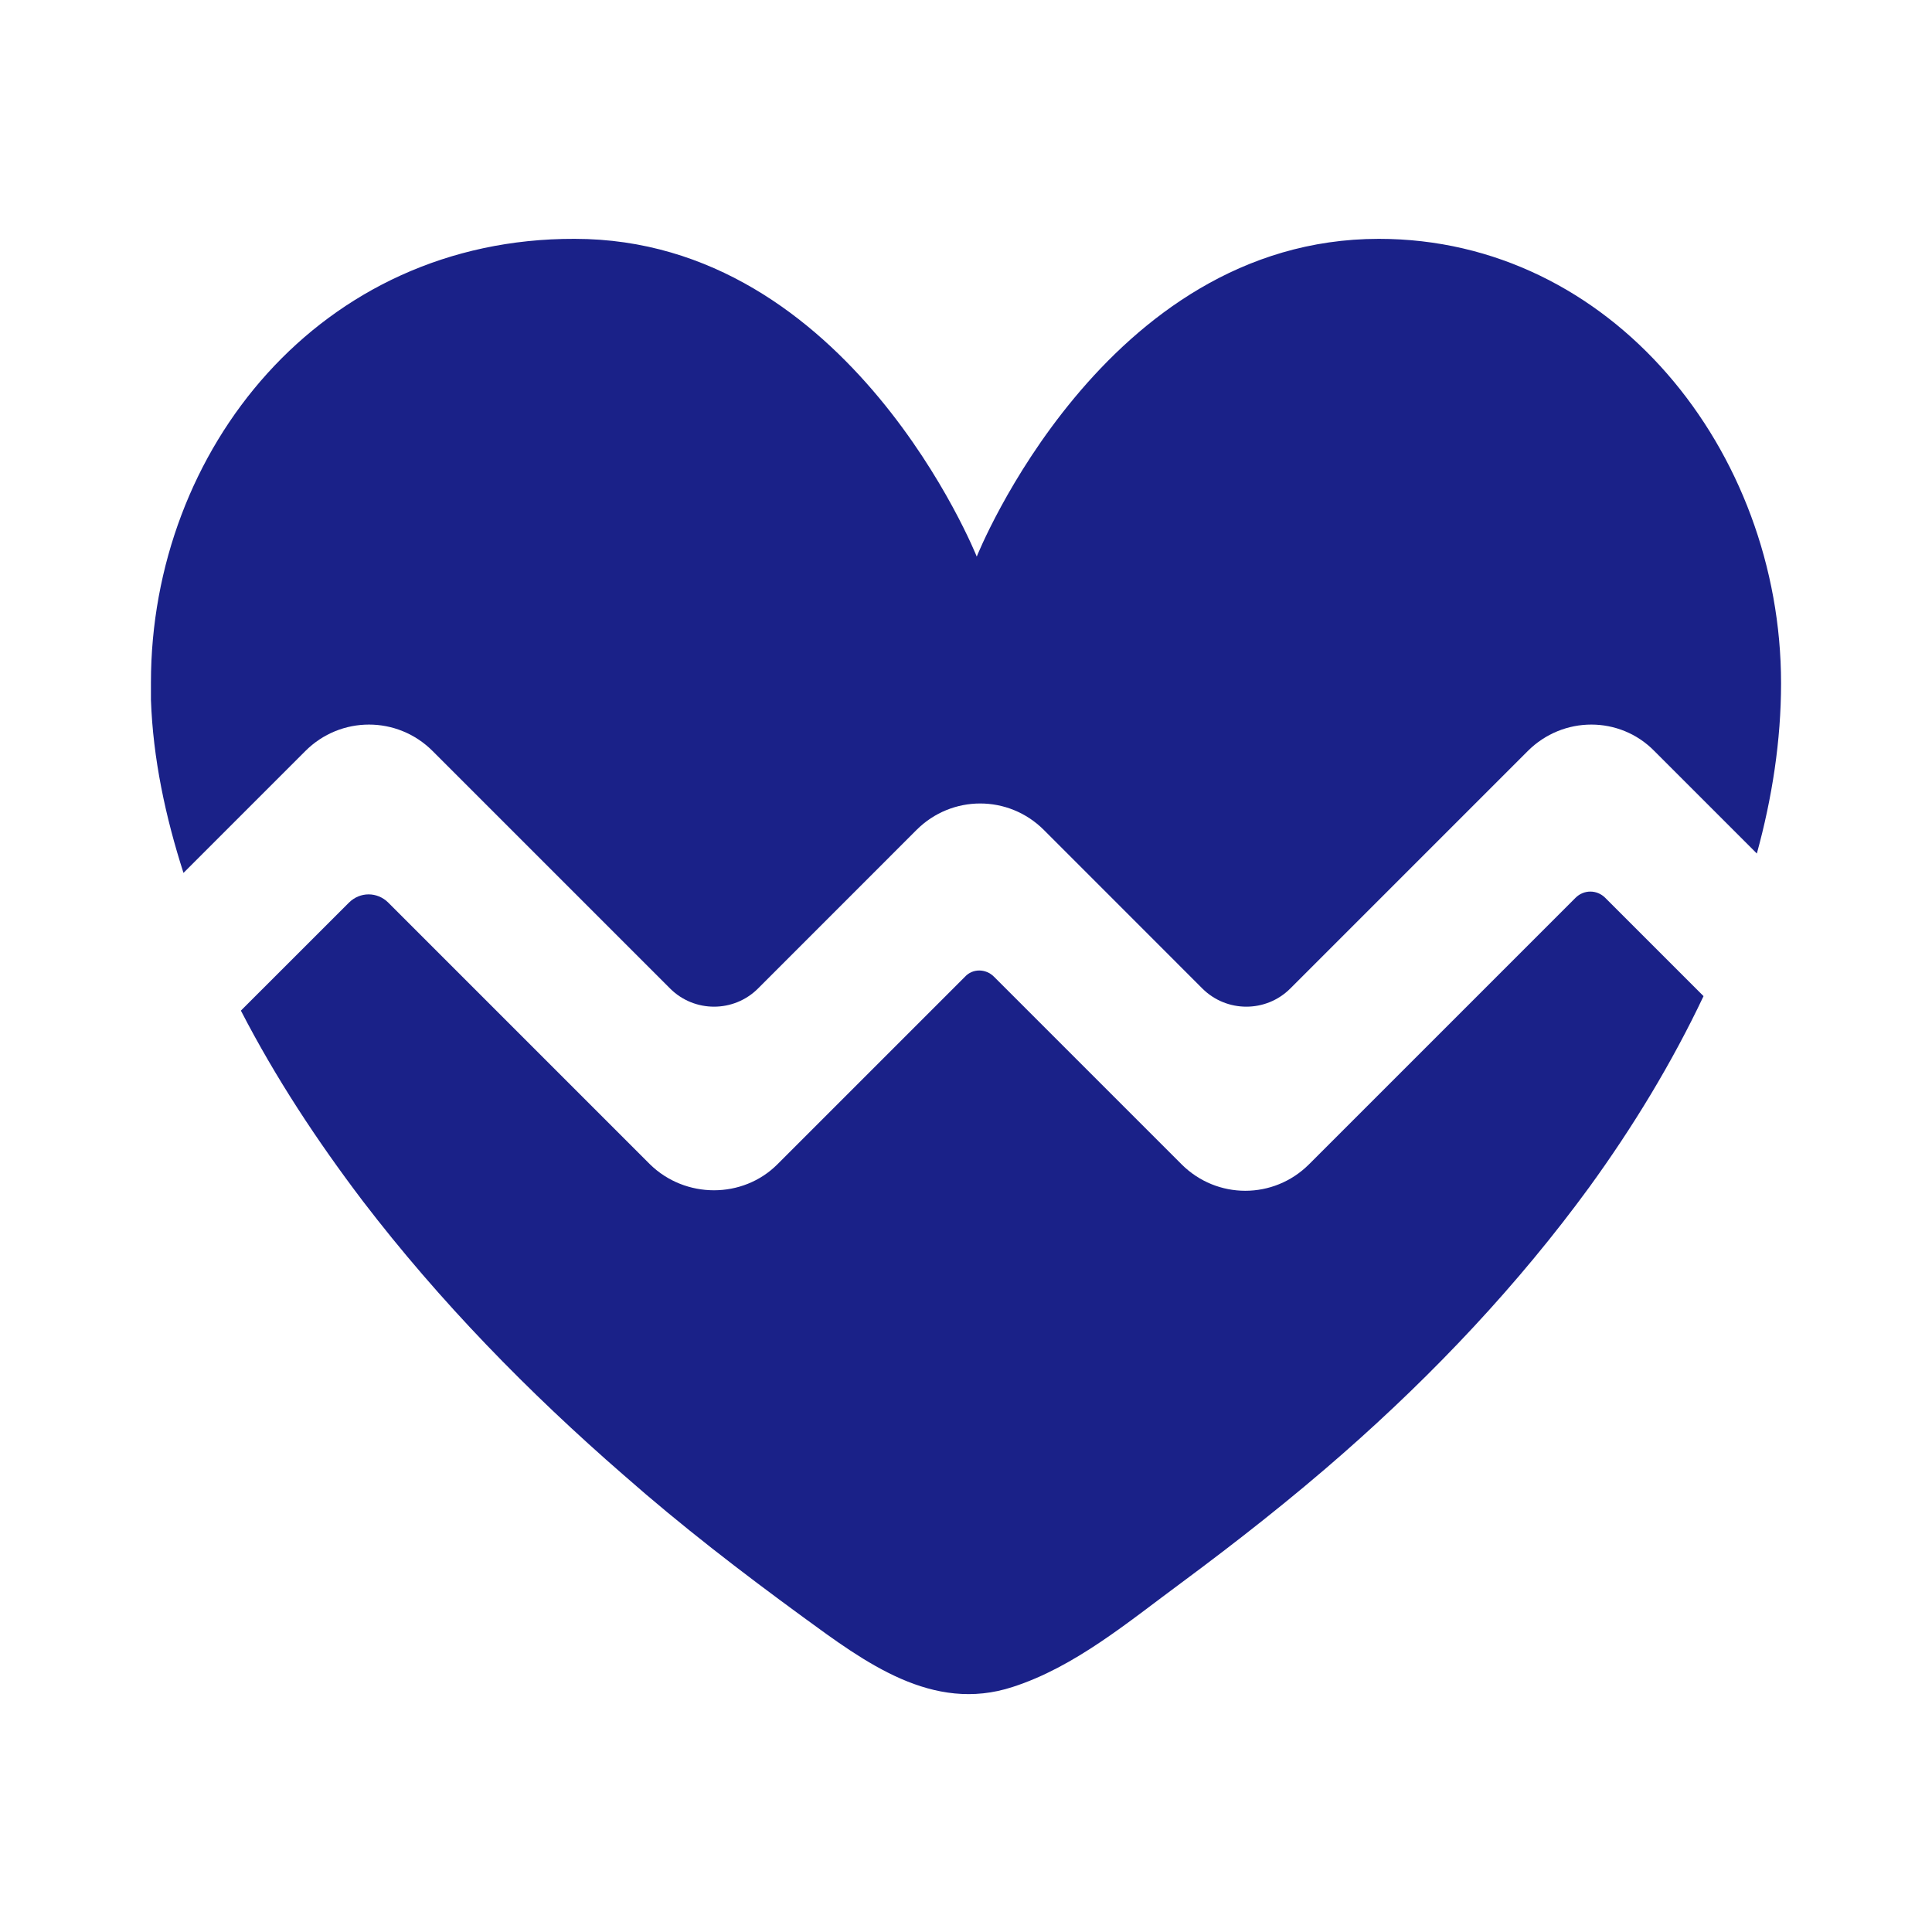
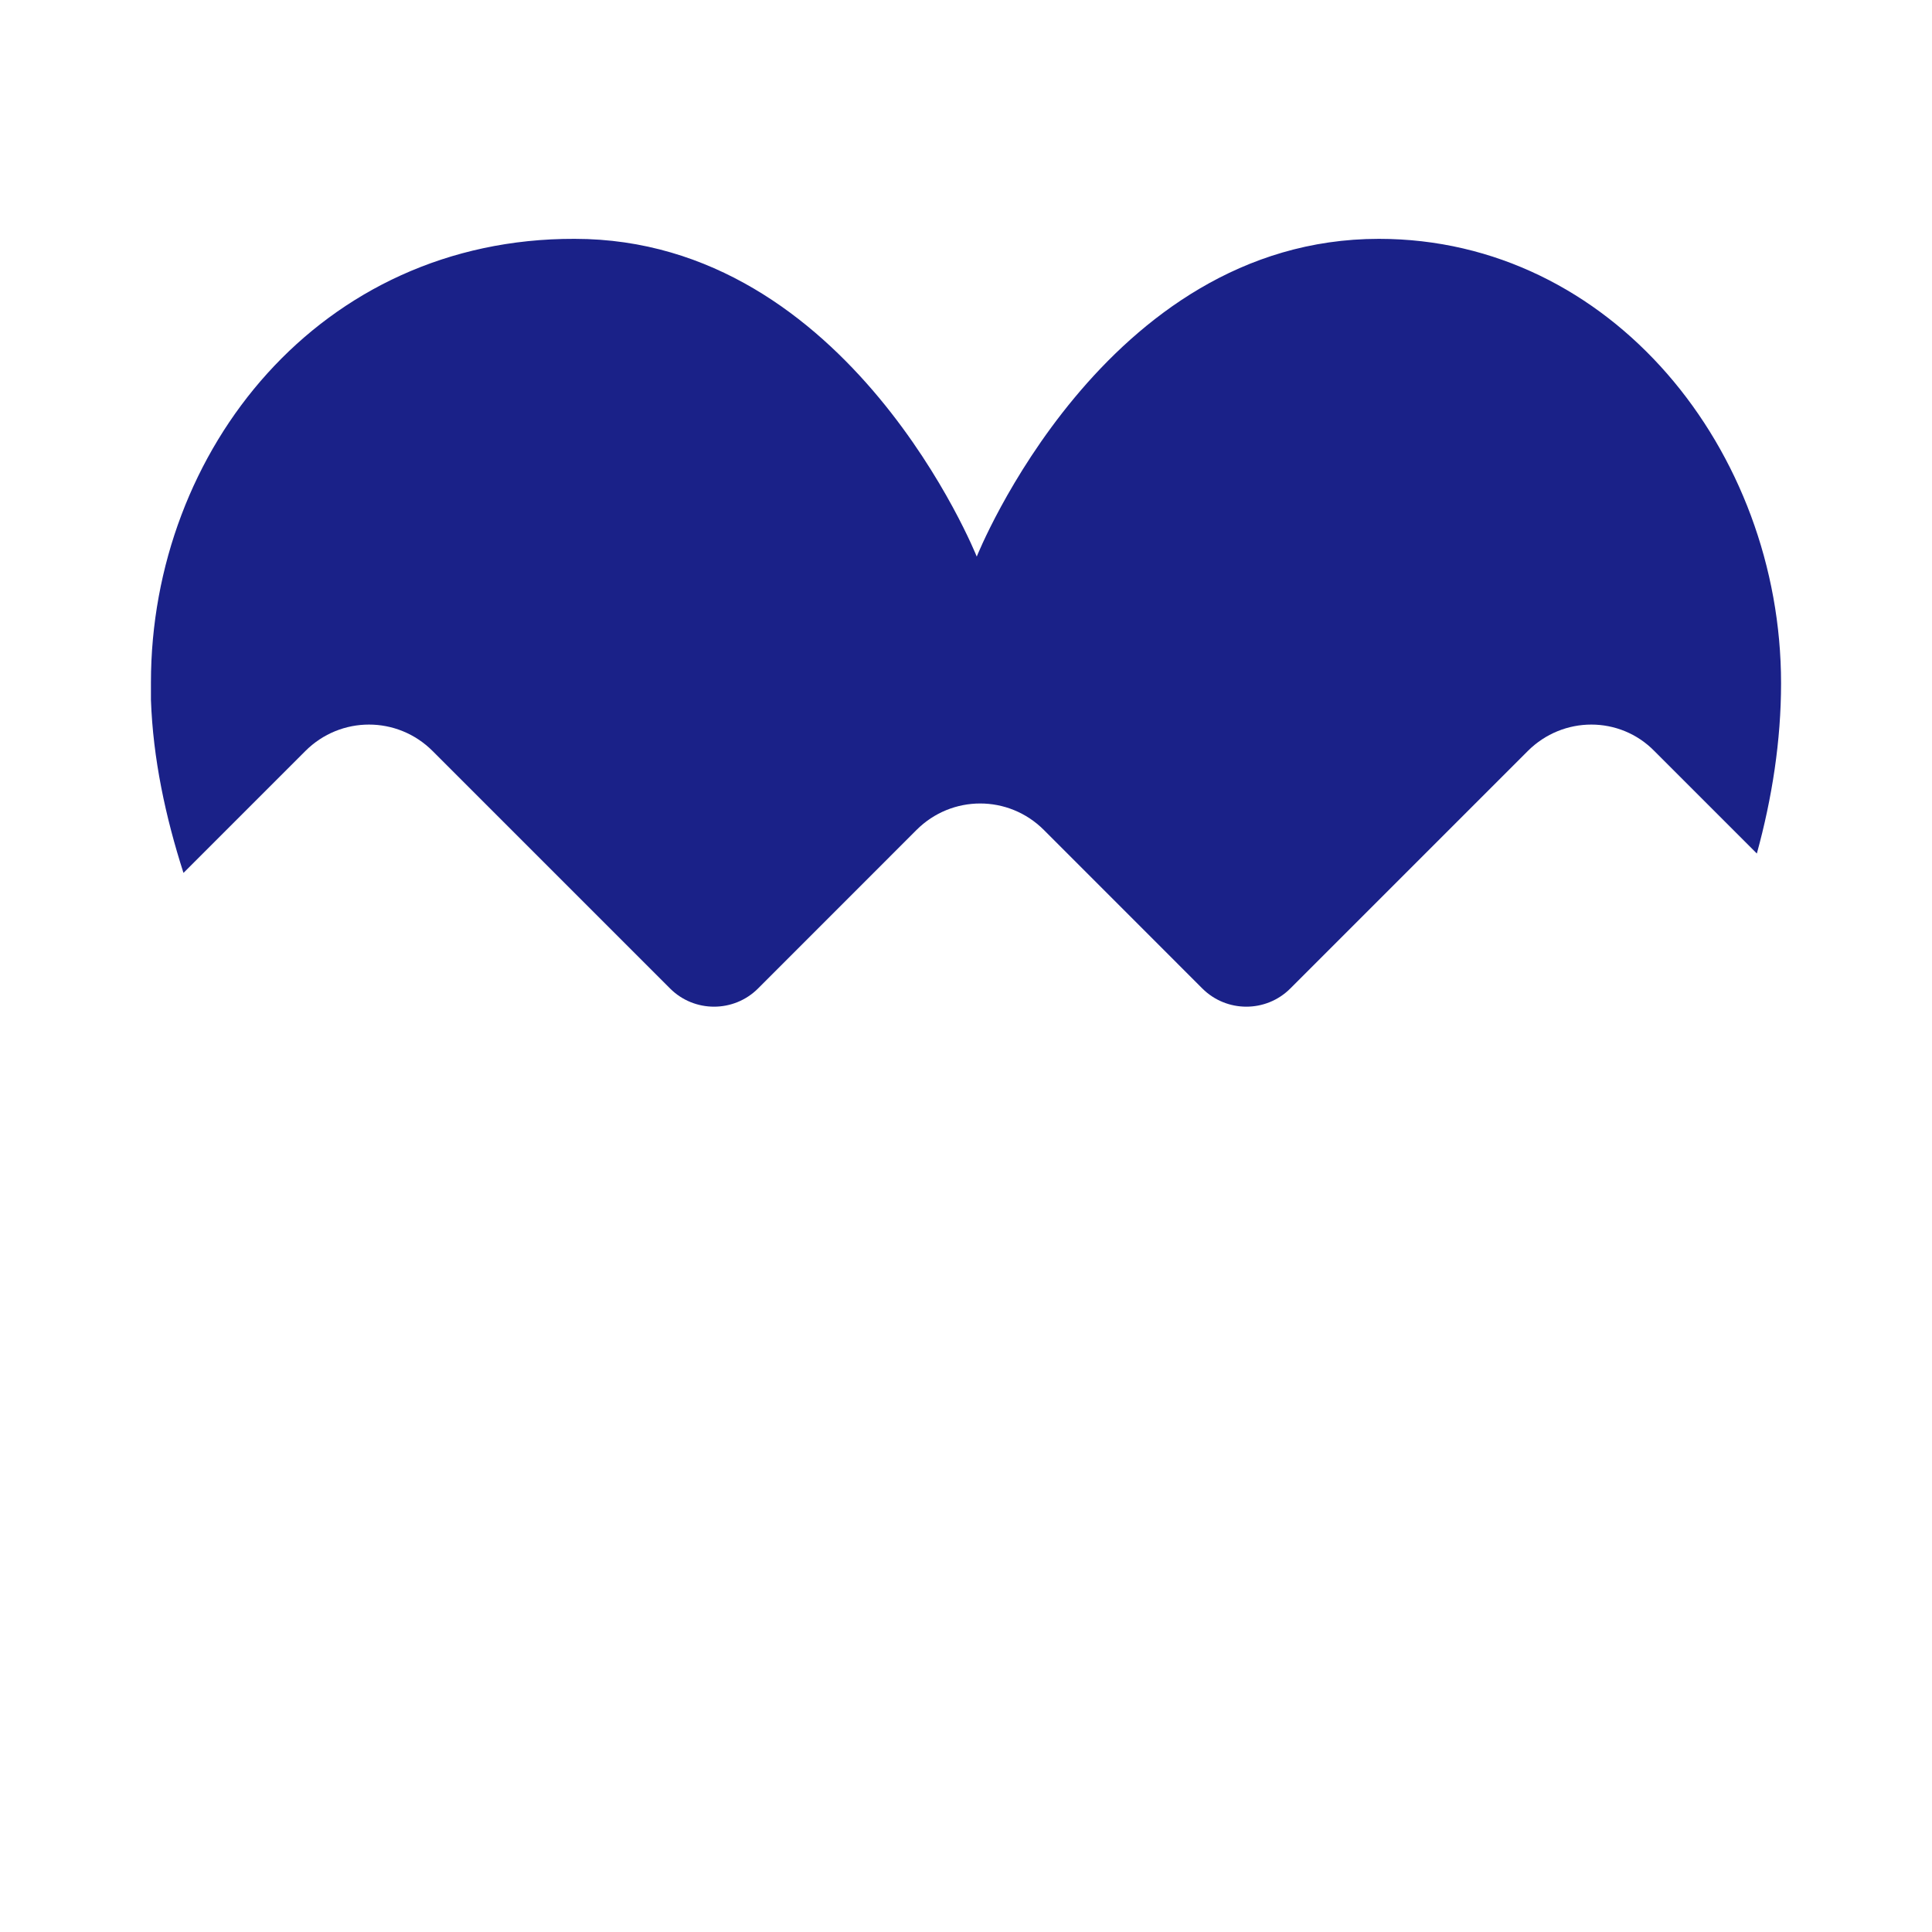
<svg xmlns="http://www.w3.org/2000/svg" width="32" height="32" viewBox="0 0 32 32" fill="none">
  <path d="M3.039 14.458L5.057 12.44C5.641 11.855 6.582 11.855 7.166 12.44L11.099 16.373C11.5 16.774 12.153 16.774 12.555 16.373L15.18 13.747C15.765 13.162 16.705 13.162 17.29 13.747L19.915 16.373C20.317 16.774 20.97 16.774 21.371 16.373L25.304 12.44C25.889 11.855 26.829 11.855 27.402 12.44L29.099 14.137C29.351 13.22 29.5 12.268 29.5 11.317C29.5 7.464 26.691 3.956 22.839 3.956C18.276 3.956 16.178 9.219 16.178 9.219C16.178 9.219 14.08 3.956 9.517 3.956C5.309 3.945 2.5 7.453 2.5 11.305C2.5 11.397 2.5 11.5 2.5 11.592C2.534 12.566 2.741 13.529 3.039 14.458Z" fill="#1a2188" />
-   <path d="M26.588 14.871C26.45 14.733 26.233 14.733 26.095 14.871L21.681 19.285C21.096 19.869 20.156 19.869 19.571 19.285L16.464 16.178C16.327 16.04 16.109 16.04 15.983 16.178L12.876 19.285C12.303 19.858 11.351 19.858 10.766 19.285L6.432 14.951C6.249 14.768 5.962 14.768 5.779 14.951L3.99 16.739C4.564 17.852 5.252 18.895 6.008 19.892C7.281 21.555 8.748 23.057 10.331 24.433C11.282 25.27 12.28 26.038 13.3 26.783C14.32 27.528 15.444 28.377 16.774 27.941C17.806 27.608 18.689 26.863 19.56 26.221C20.488 25.533 21.394 24.822 22.254 24.066C23.756 22.747 25.143 21.28 26.324 19.663C27.047 18.666 27.689 17.611 28.216 16.499L26.588 14.871Z" fill="#1a2188" />
</svg>